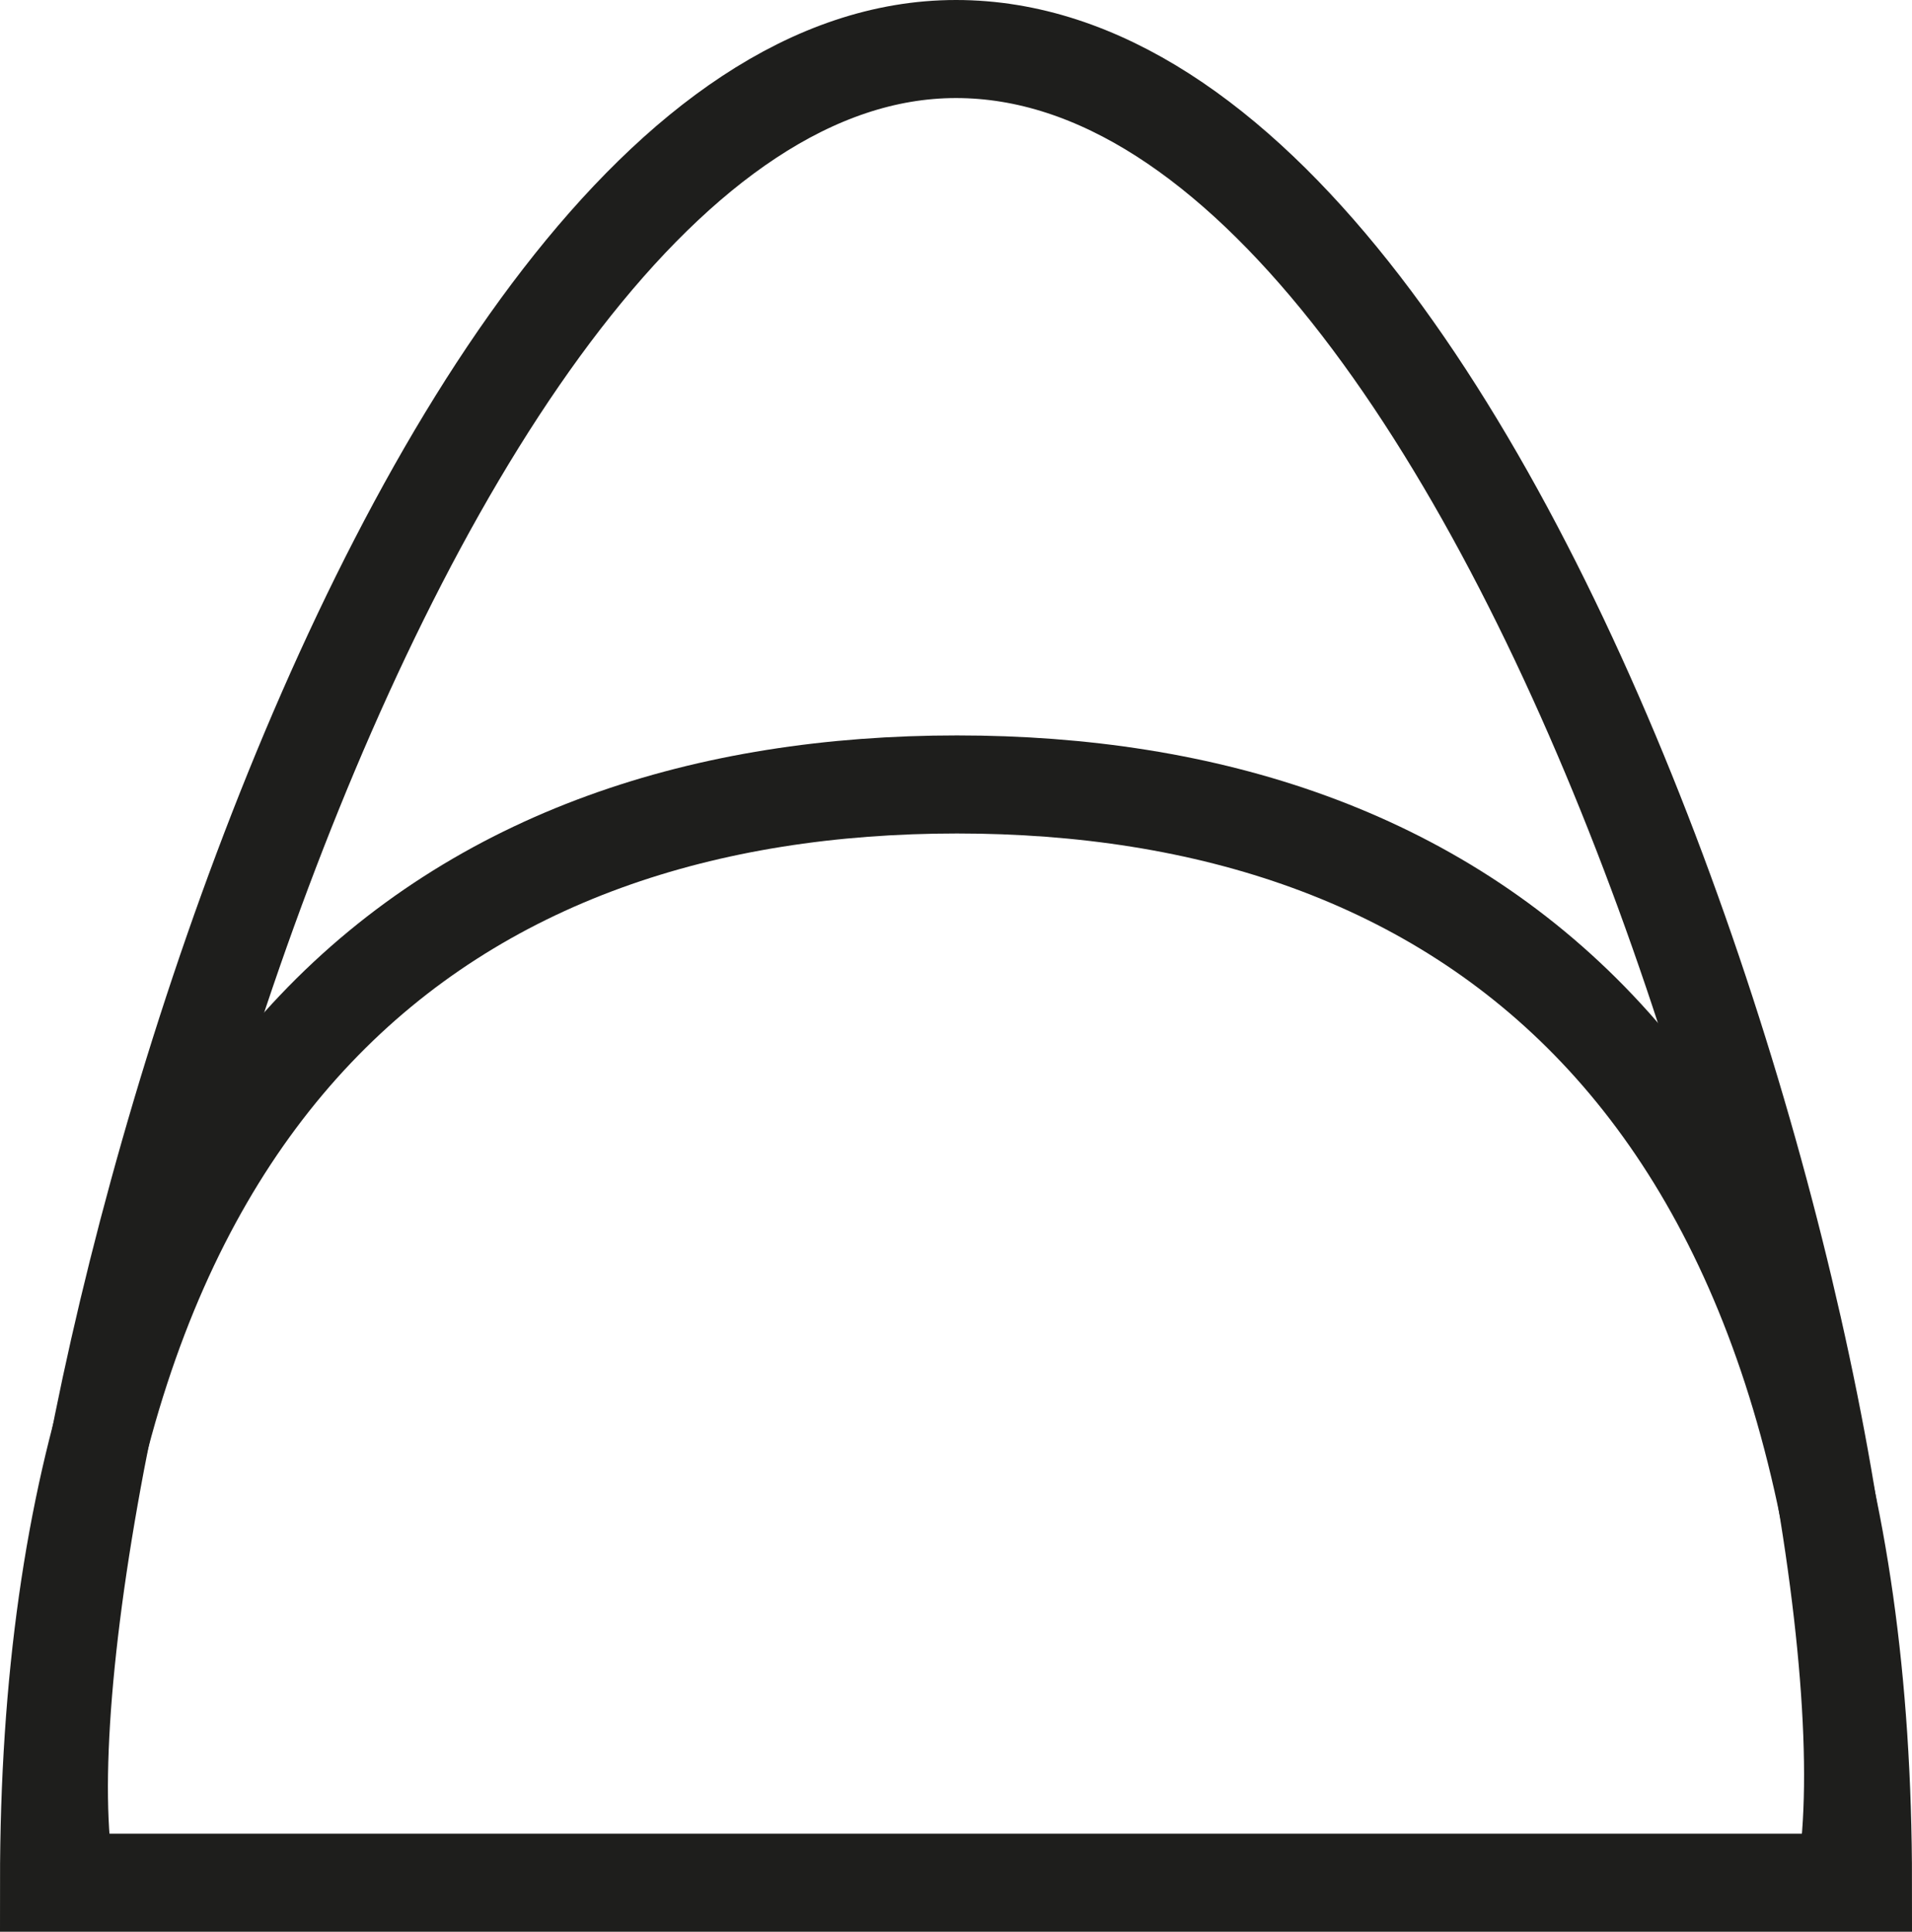
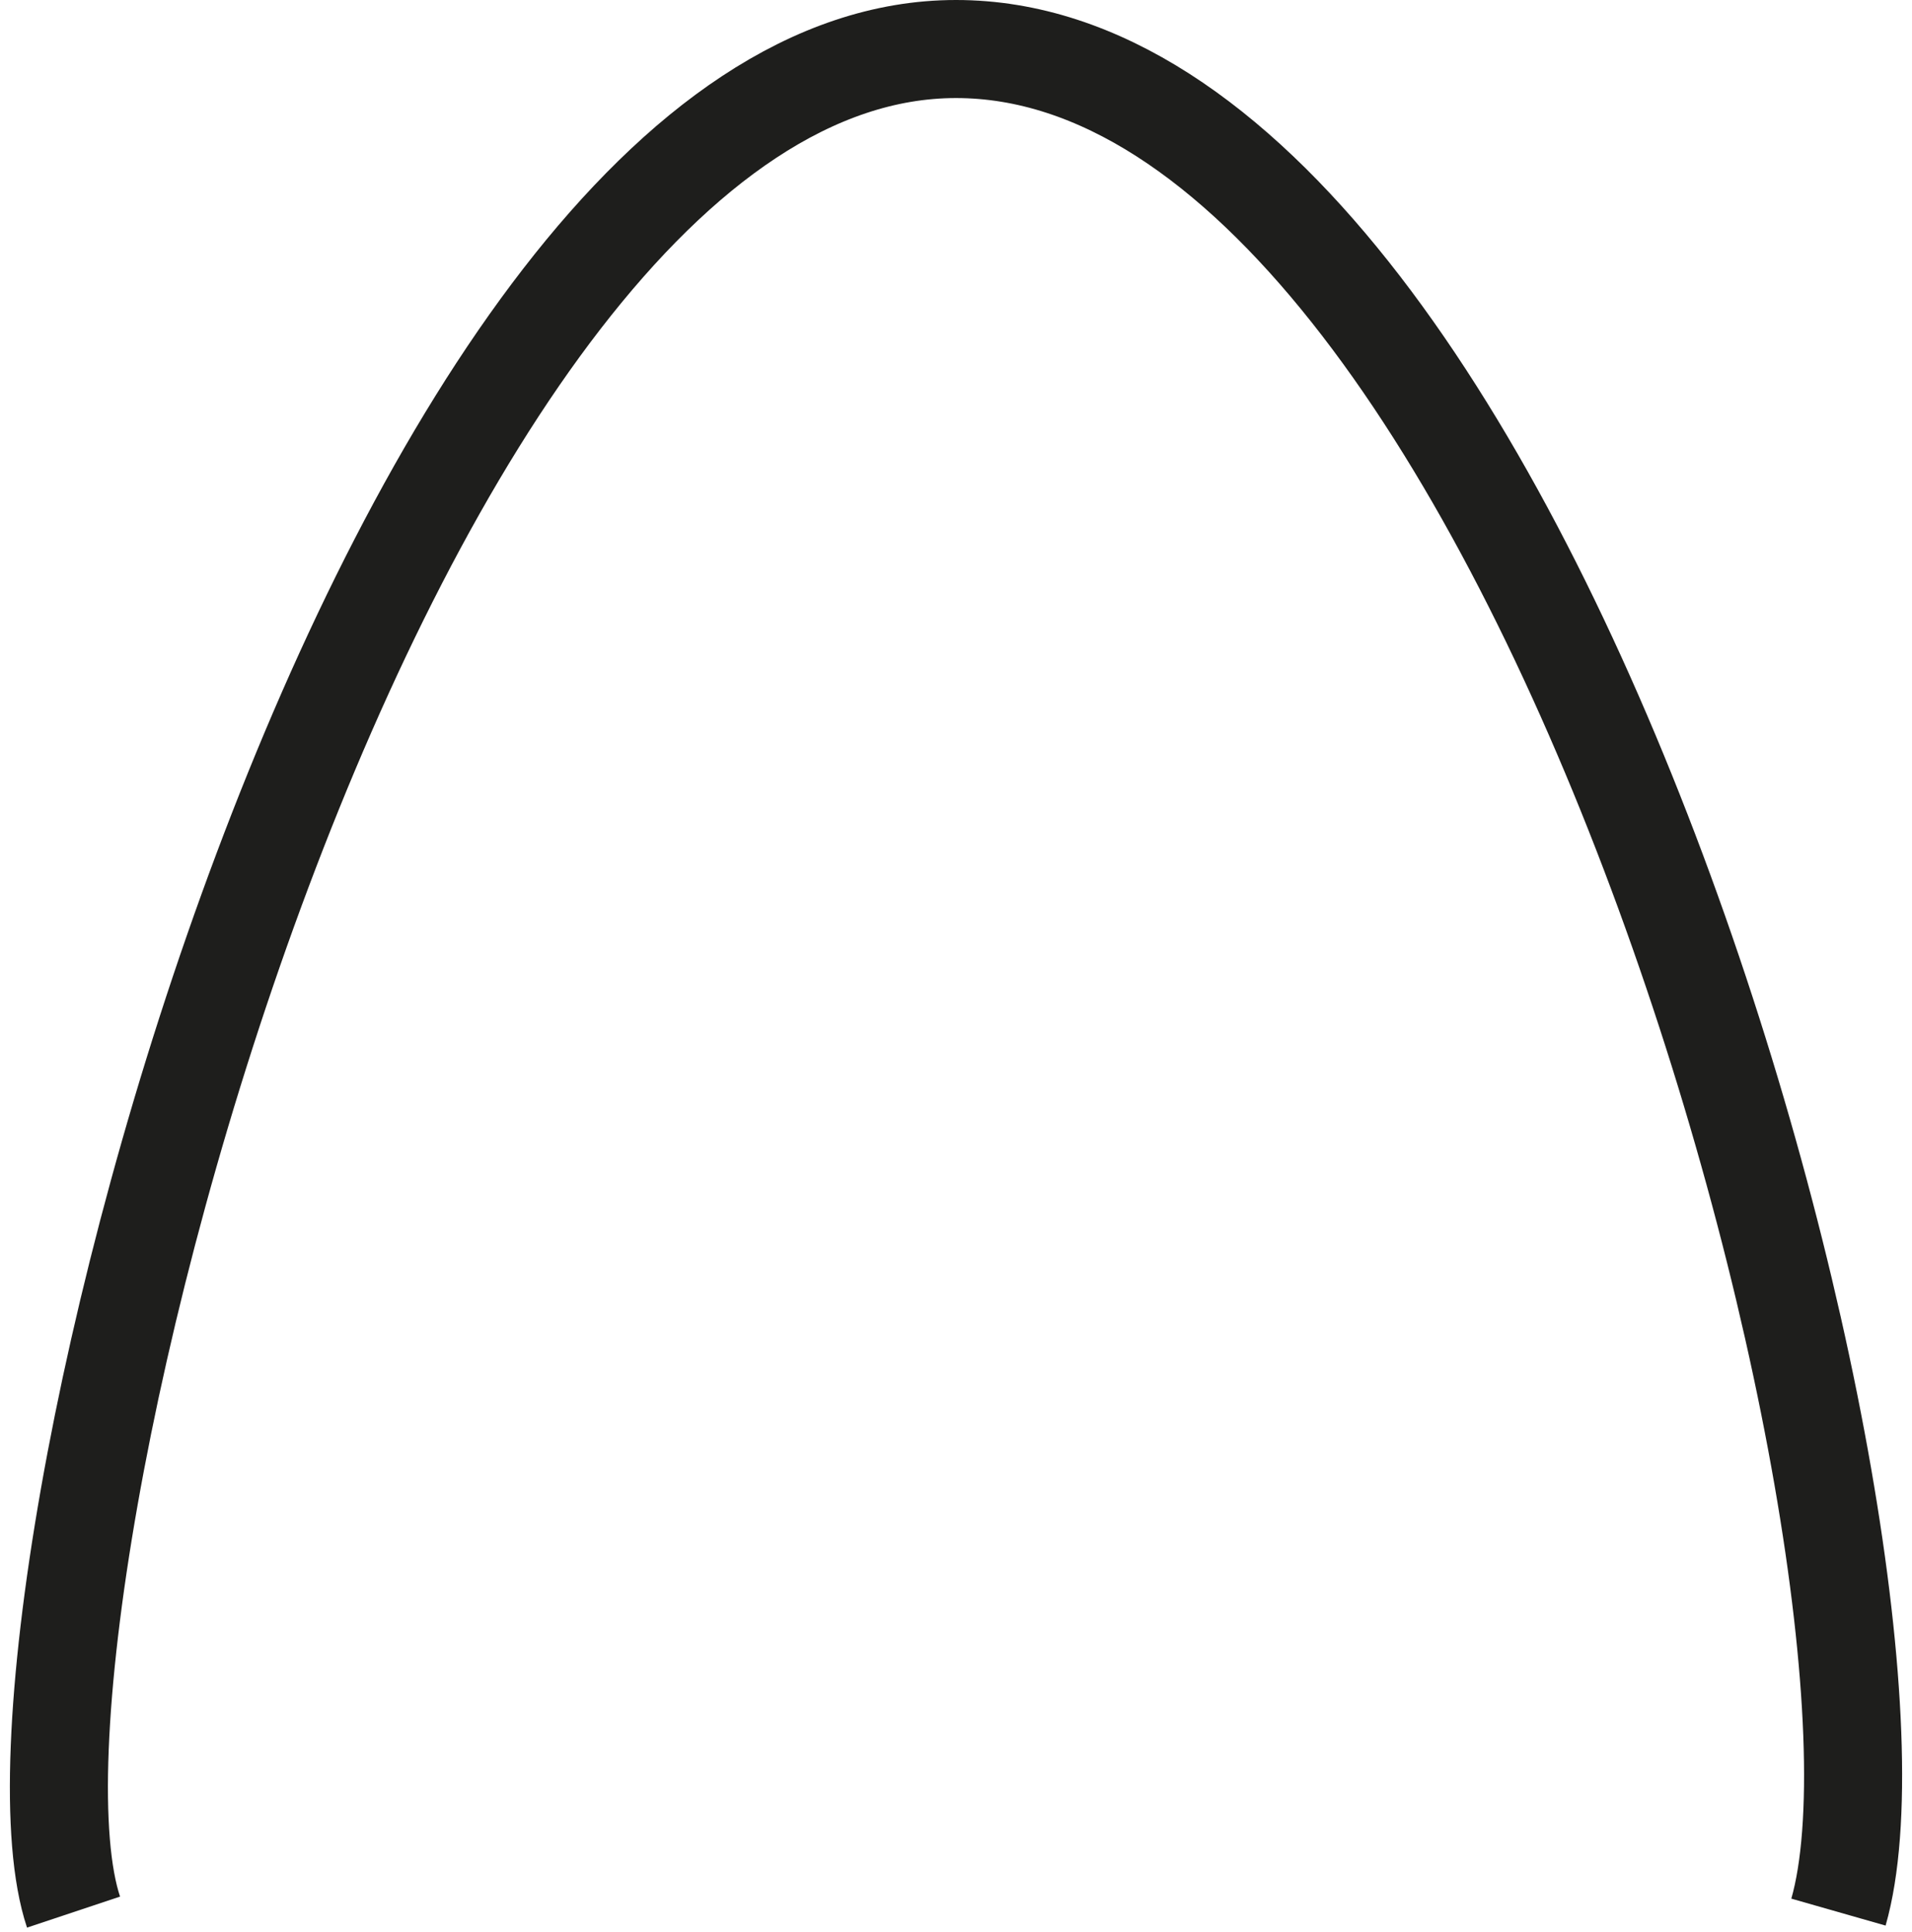
<svg xmlns="http://www.w3.org/2000/svg" viewBox="0 0 19.5 19.7" id="Calque_2">
  <g id="Calque_1-2">
-     <path style="fill:none; stroke:#1e1e1c; stroke-miterlimit:10;" d="M19,19.2c0-8.28-4.14-11.2-9.24-11.2S.5,10.92.5,19.2h18.5Z" />
    <path style="fill:none; stroke:#1e1e1c; stroke-miterlimit:10;" d="M.75,19.5C-.25,16.5,3.89.5,9.75.5s10,15.5,9,19" />
  </g>
</svg>